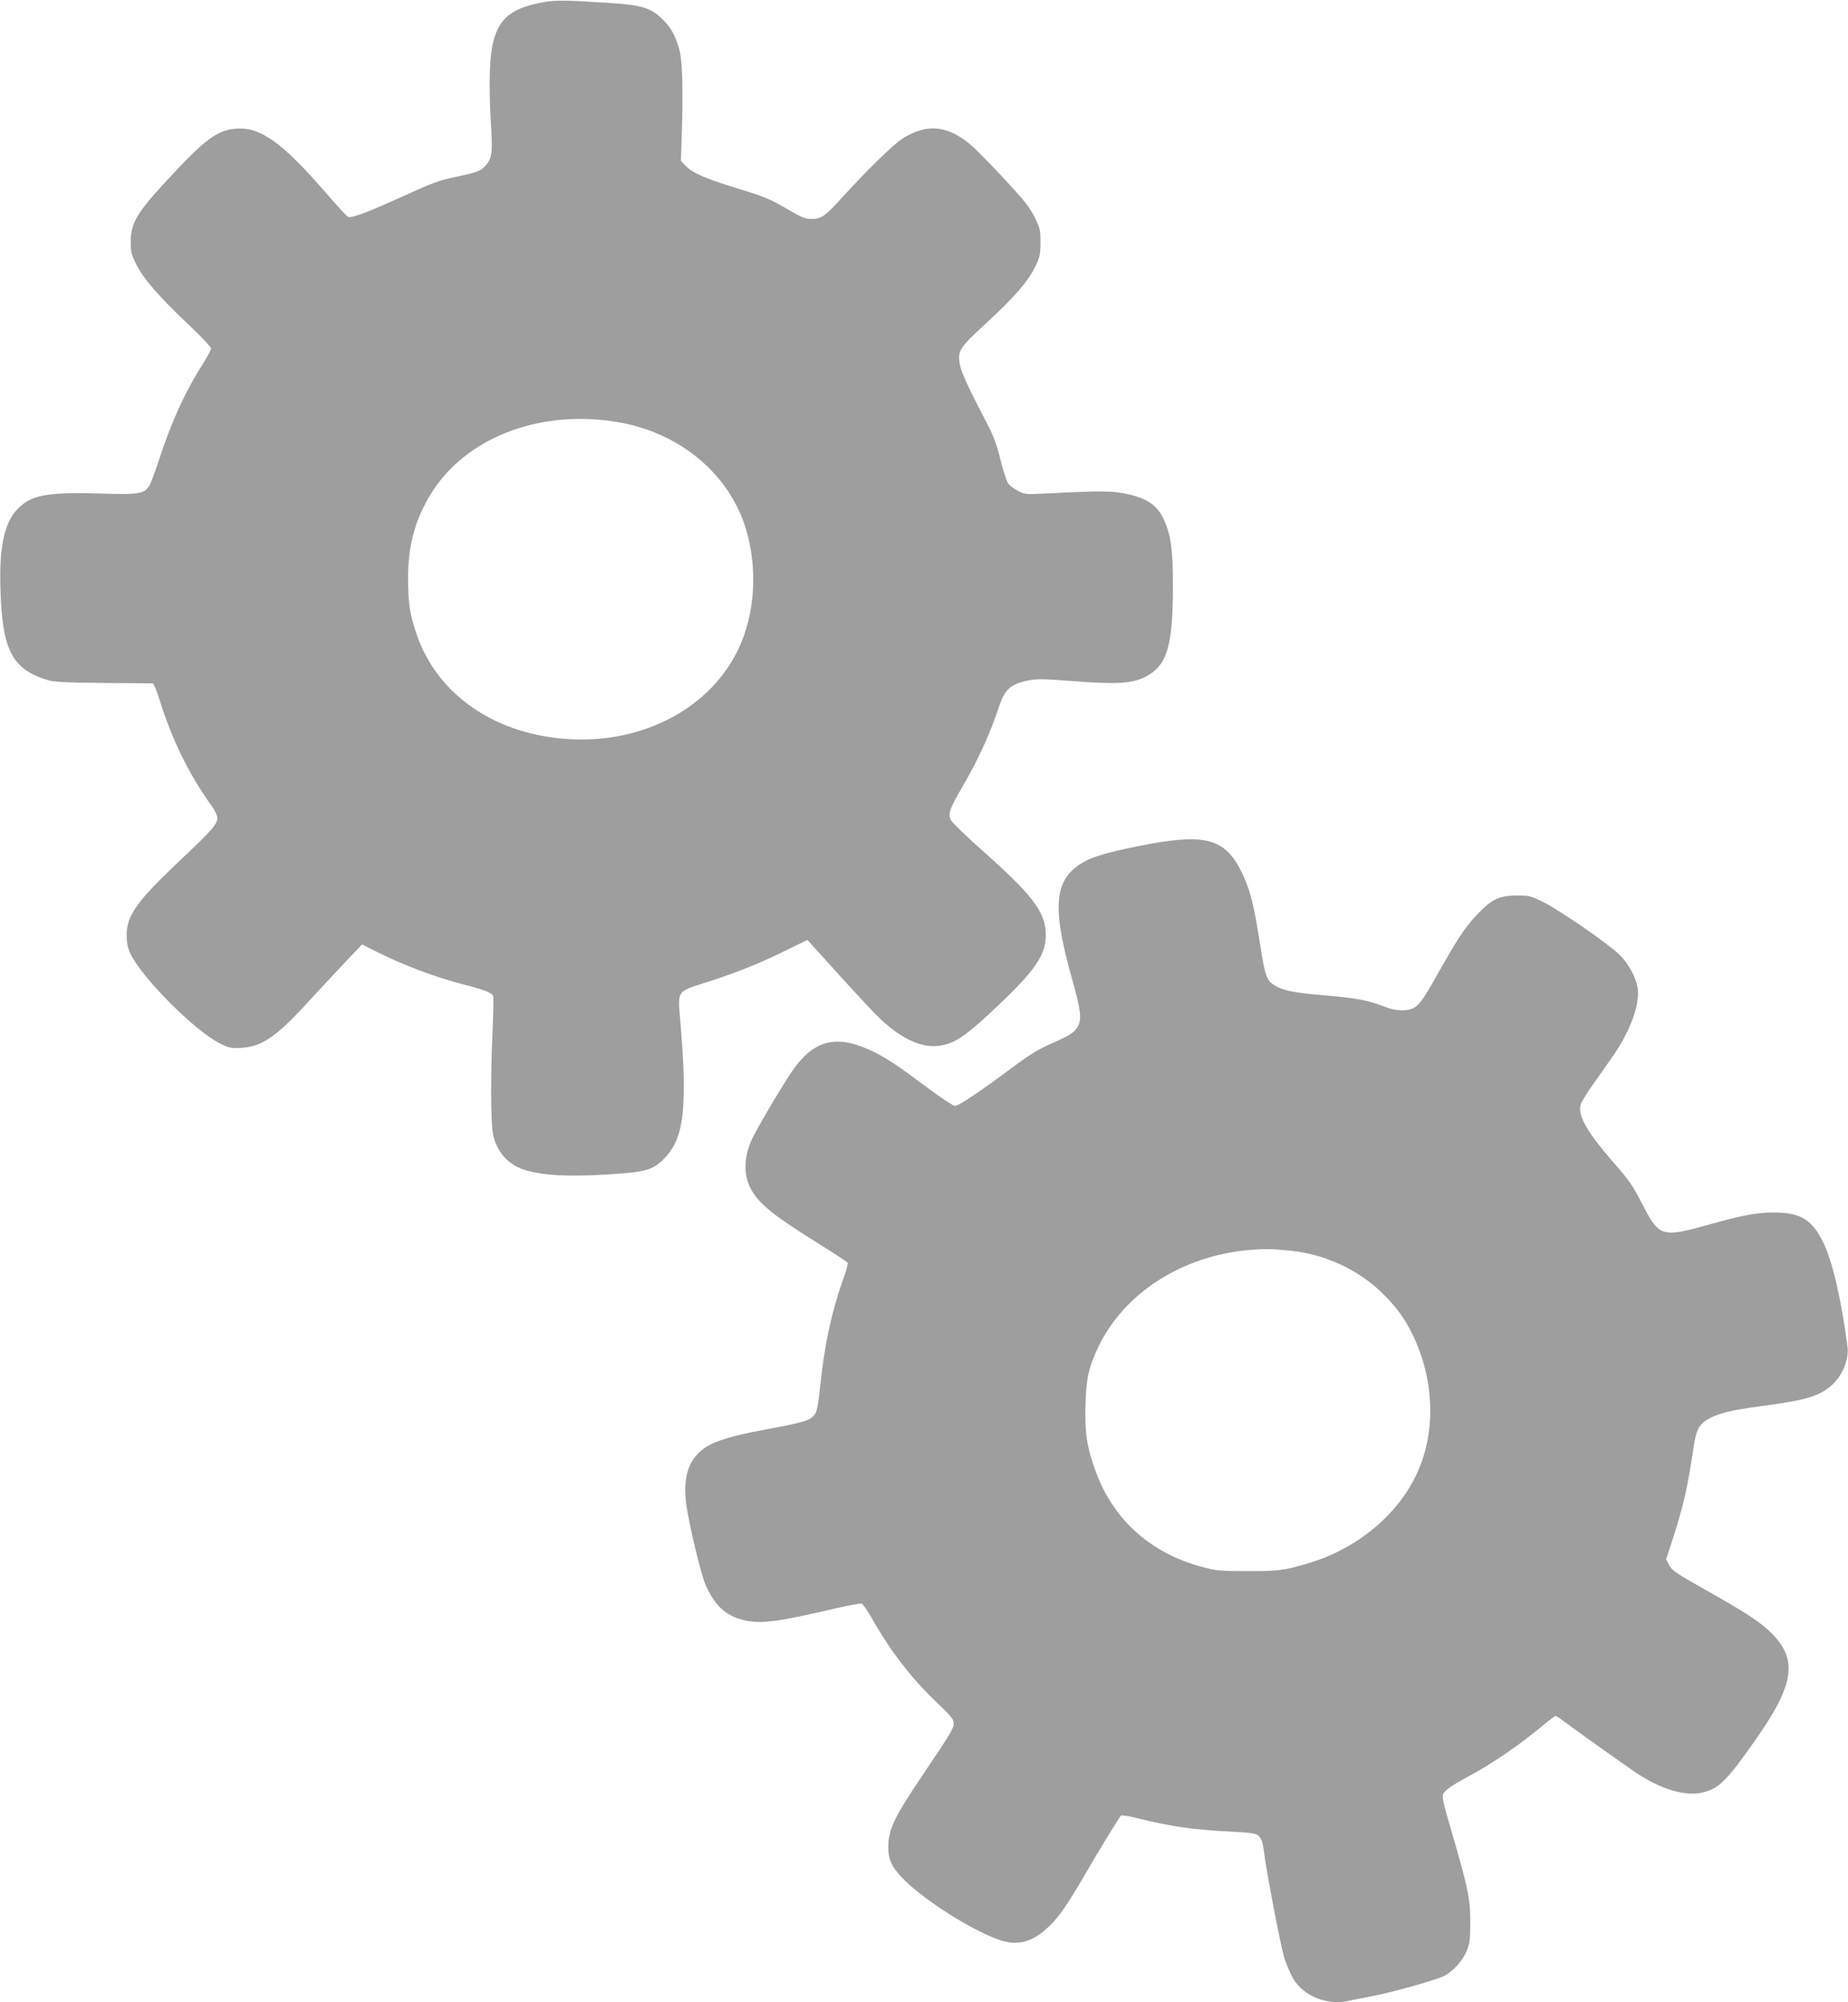
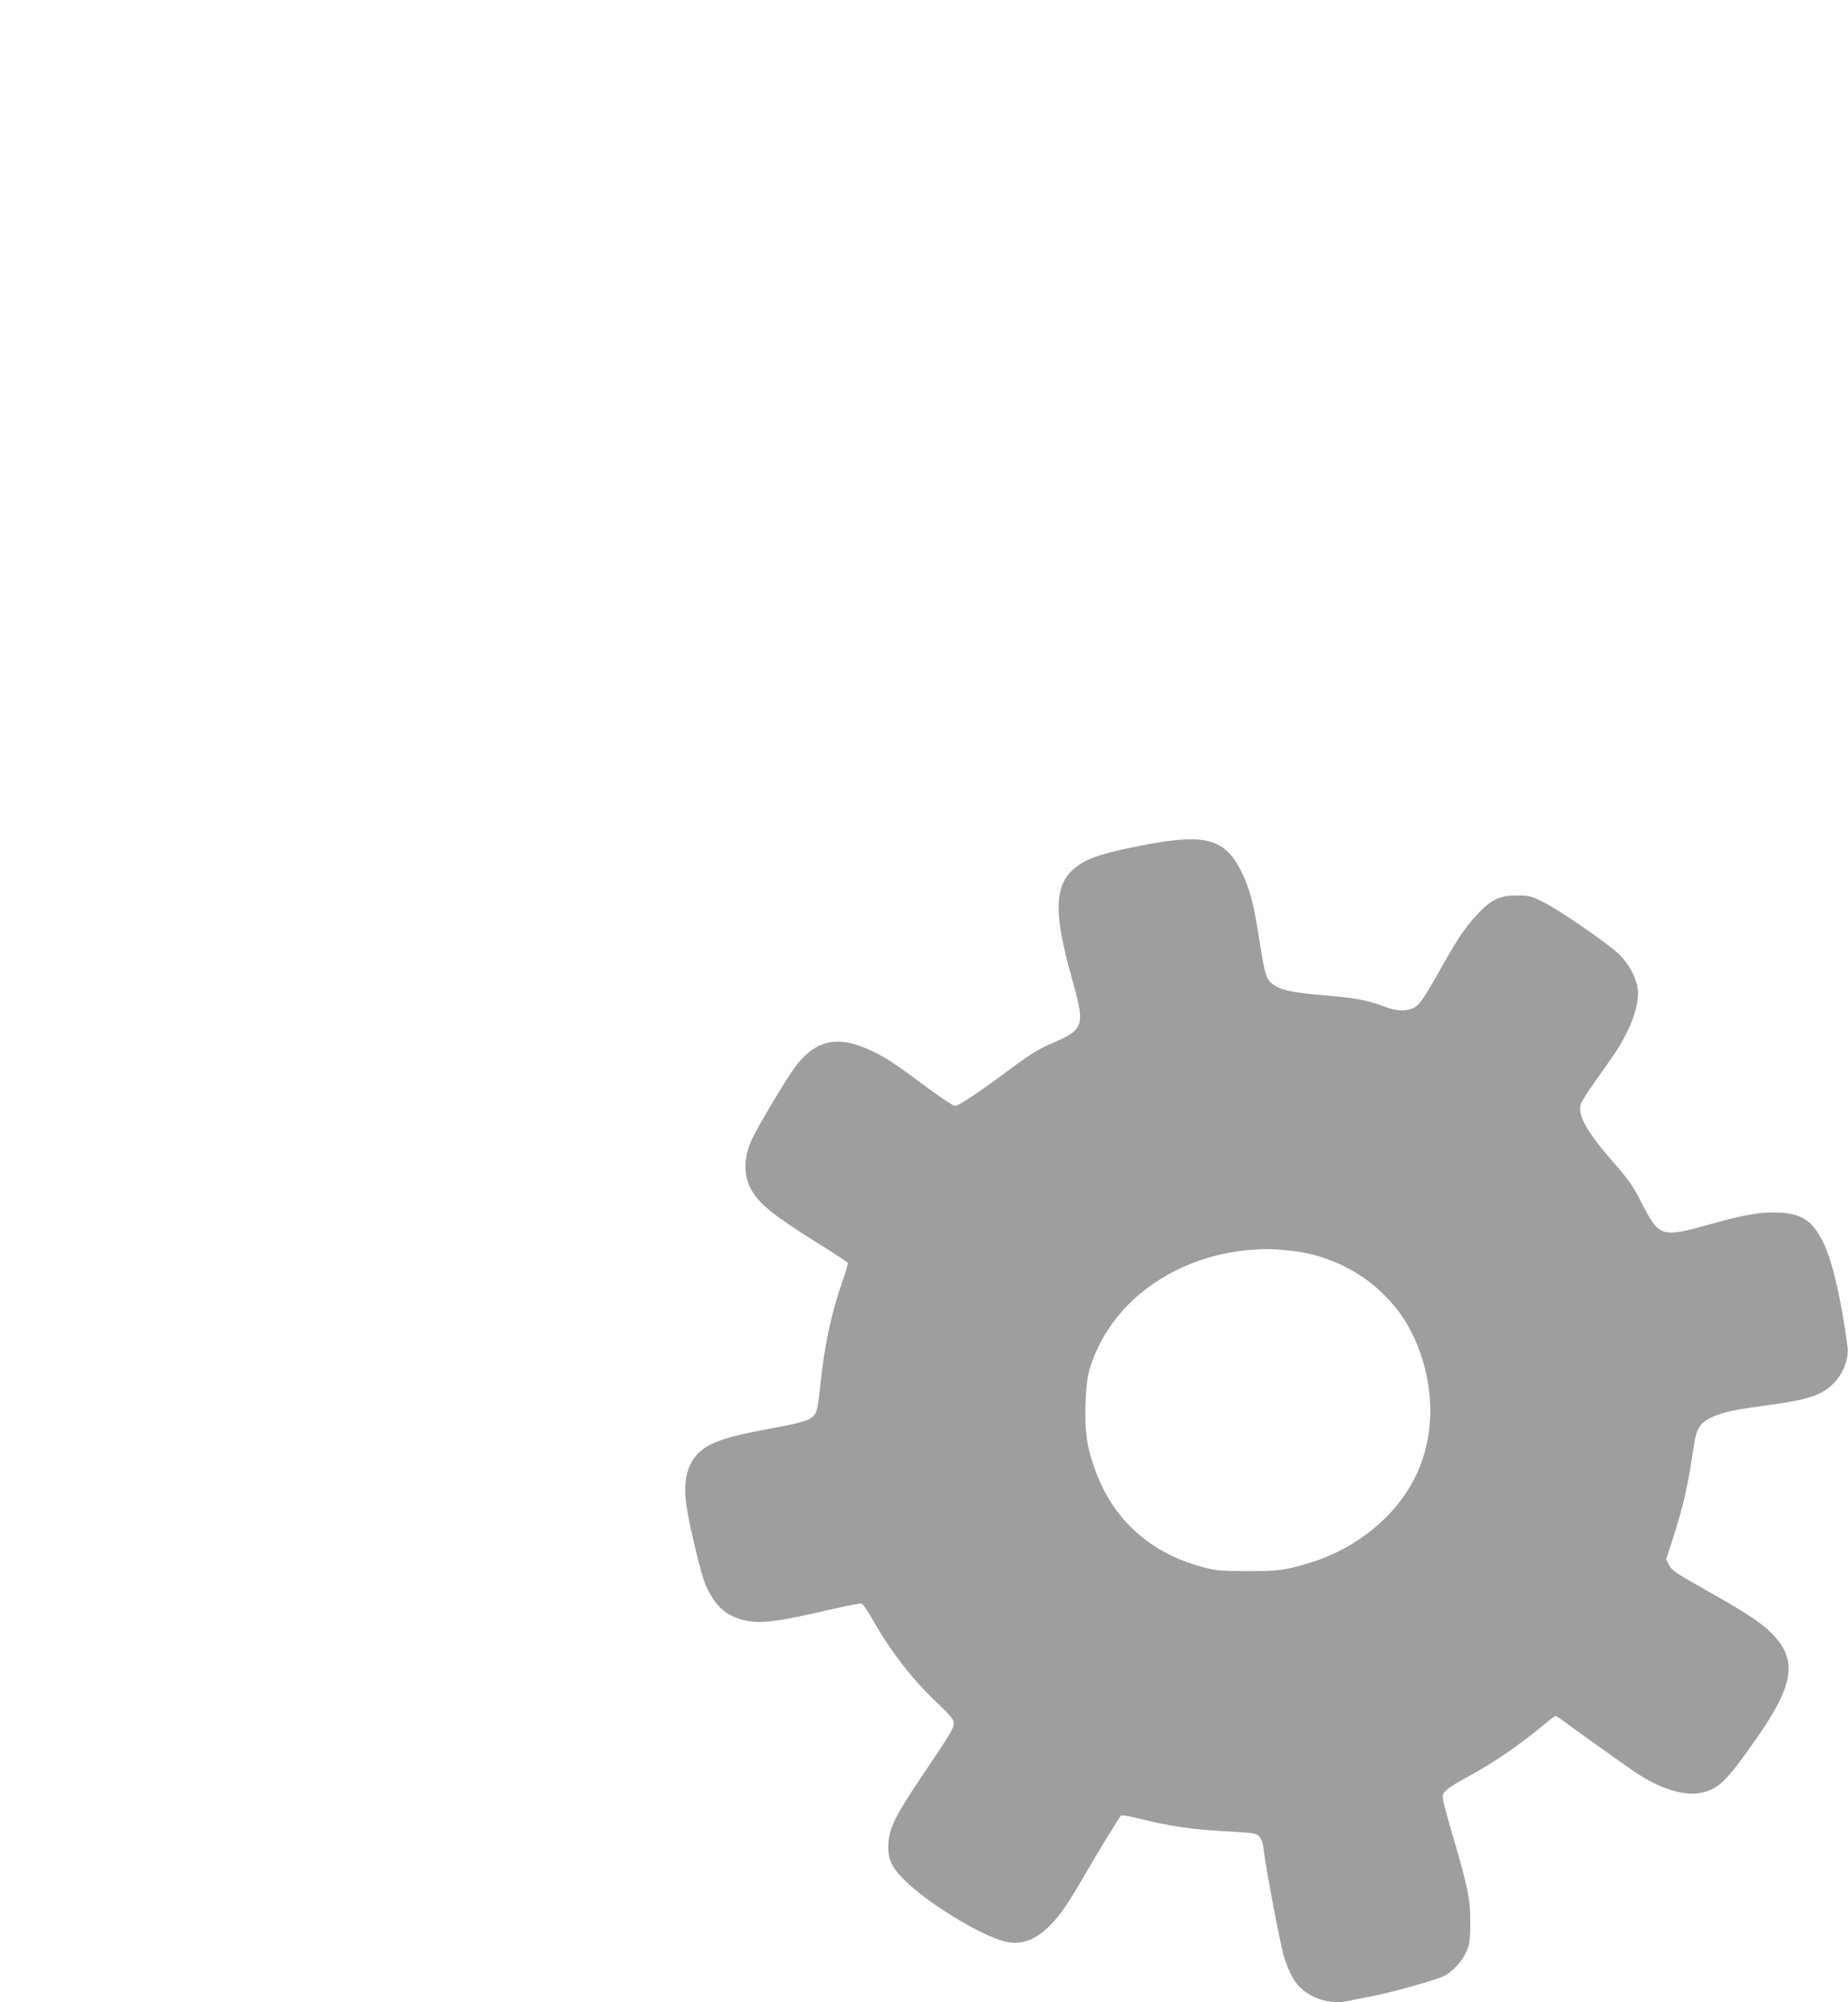
<svg xmlns="http://www.w3.org/2000/svg" version="1.0" width="1182pt" height="1280pt" viewBox="0 0 1182 1280" preserveAspectRatio="xMidYMid meet">
  <g transform="translate(0,1280) scale(0.1,-0.1)" fill="#9e9e9e" stroke="none">
-     <path d="M3440 12779 c-227 -49 -296 -147 -307 -434 -3 -78 0 -223 6 -323 14 -201 9 -235 -37 -284 -29 -32 -51 -40 -187 -69 -116 -25 -137 -33 -367 -137 -190 -87 -300 -127 -321 -119 -8 3 -70 70 -138 149 -278 322 -421 426 -574 416 -124 -8 -205 -68 -450 -334 -191 -206 -229 -272 -229 -389 0 -63 4 -82 36 -146 45 -91 147 -208 337 -387 78 -74 141 -141 141 -149 0 -9 -22 -50 -48 -92 -116 -181 -204 -373 -283 -615 -27 -82 -56 -160 -65 -173 -33 -51 -68 -56 -314 -48 -346 10 -448 -10 -535 -107 -80 -89 -111 -245 -102 -509 12 -388 75 -507 302 -577 40 -12 114 -16 355 -18 168 -1 310 -3 317 -3 6 -1 26 -47 43 -103 80 -258 189 -480 335 -682 19 -27 35 -60 35 -75 0 -40 -34 -79 -237 -270 -280 -265 -343 -353 -343 -481 0 -44 7 -80 21 -110 70 -155 411 -498 576 -581 56 -28 69 -31 135 -28 135 7 228 72 449 315 75 82 179 193 231 248 l94 98 92 -46 c175 -88 378 -164 565 -212 123 -31 174 -51 181 -71 4 -9 1 -124 -5 -257 -6 -133 -9 -326 -7 -431 4 -169 7 -197 27 -250 34 -86 99 -147 186 -174 111 -35 272 -44 500 -31 282 16 324 28 403 114 120 130 140 329 91 895 -14 164 -14 163 147 214 215 69 347 121 508 200 l160 78 21 -23 c12 -13 105 -115 207 -228 102 -113 212 -230 245 -260 129 -120 250 -176 357 -167 97 9 165 50 327 200 308 285 378 387 367 535 -9 129 -96 240 -393 504 -112 99 -209 193 -215 208 -16 39 -5 71 70 200 106 181 182 347 240 523 36 110 75 145 188 167 53 11 101 10 294 -5 266 -21 369 -15 454 28 138 70 176 195 176 577 1 237 -14 339 -62 437 -47 95 -122 139 -283 164 -68 11 -184 9 -492 -7 -102 -5 -113 -4 -154 18 -25 13 -53 34 -63 48 -10 14 -32 82 -49 151 -23 95 -44 151 -85 230 -119 227 -164 326 -174 375 -17 92 -7 107 171 271 180 166 267 267 313 363 27 57 31 76 31 150 0 79 -3 92 -37 161 -30 61 -68 109 -188 238 -82 89 -178 186 -212 217 -154 134 -288 148 -447 47 -58 -37 -233 -208 -386 -377 -104 -116 -133 -136 -195 -136 -37 0 -63 10 -140 55 -129 75 -149 84 -345 144 -195 60 -277 96 -320 141 l-30 32 5 151 c10 294 5 487 -14 556 -24 87 -50 138 -100 189 -76 80 -137 100 -346 113 -317 20 -359 20 -460 -2z m496 -2675 c409 -64 733 -334 838 -696 73 -251 54 -534 -50 -755 -177 -374 -598 -602 -1069 -579 -479 23 -857 279 -991 673 -43 127 -54 199 -54 358 0 206 44 370 142 531 218 361 689 547 1184 468z" />
-     <path d="M7355 7405 c-221 -41 -349 -75 -417 -112 -196 -107 -214 -279 -82 -748 56 -199 64 -257 39 -305 -20 -39 -53 -61 -176 -114 -80 -35 -139 -72 -254 -158 -199 -148 -333 -238 -357 -238 -11 0 -88 51 -172 113 -188 141 -254 185 -336 227 -232 117 -378 91 -516 -93 -55 -74 -234 -374 -275 -461 -53 -115 -55 -234 -3 -323 54 -94 145 -166 429 -343 99 -62 183 -117 187 -123 3 -5 -10 -53 -29 -105 -74 -207 -121 -426 -147 -685 -10 -97 -20 -157 -31 -173 -29 -45 -58 -54 -330 -105 -194 -36 -305 -69 -366 -108 -113 -71 -154 -189 -129 -371 17 -126 94 -447 123 -512 58 -131 127 -196 239 -224 107 -28 219 -14 589 73 86 20 163 34 171 31 8 -4 39 -48 68 -100 117 -205 253 -382 414 -534 88 -84 106 -106 106 -130 0 -34 -15 -59 -202 -337 -169 -250 -209 -331 -216 -431 -5 -88 14 -141 80 -212 123 -134 434 -335 625 -404 118 -43 218 -17 321 83 68 66 117 137 222 317 83 144 226 378 240 393 4 4 52 -3 106 -17 215 -53 345 -72 589 -85 162 -9 171 -11 191 -34 14 -16 23 -45 27 -84 12 -111 108 -616 132 -692 14 -42 39 -101 57 -131 68 -114 220 -173 361 -140 23 5 91 19 150 30 130 25 401 102 454 128 58 30 120 99 145 162 19 47 22 74 22 185 0 148 -14 215 -123 588 -47 160 -59 212 -51 227 14 27 61 59 165 115 158 85 332 205 483 332 35 29 67 53 71 53 5 0 28 -15 52 -33 66 -50 385 -277 457 -326 159 -107 313 -155 424 -132 111 24 163 75 353 348 242 345 264 504 96 672 -71 71 -163 131 -426 279 -186 105 -212 123 -229 156 l-19 38 41 126 c72 227 93 317 136 599 16 108 37 143 105 178 67 33 143 51 321 75 299 39 386 66 466 144 63 63 100 158 91 235 -40 307 -98 555 -158 674 -69 135 -136 179 -283 185 -115 5 -220 -13 -450 -78 -294 -82 -314 -76 -416 121 -73 140 -82 154 -200 289 -161 186 -220 291 -200 359 5 17 46 84 93 148 46 65 103 146 126 180 102 152 160 315 146 413 -9 69 -58 159 -117 217 -72 70 -382 284 -487 336 -79 39 -90 42 -170 42 -105 0 -156 -22 -237 -105 -81 -82 -132 -156 -230 -329 -122 -217 -149 -258 -186 -281 -45 -27 -113 -26 -194 5 -110 41 -170 53 -364 70 -201 17 -280 31 -330 61 -59 34 -67 56 -100 264 -38 246 -62 344 -110 447 -105 225 -224 265 -595 198z m903 -2601 c212 -22 423 -118 574 -262 97 -93 155 -173 208 -284 135 -288 144 -612 25 -873 -121 -267 -384 -486 -697 -579 -154 -46 -195 -51 -393 -50 -172 0 -199 3 -287 27 -326 87 -561 296 -676 600 -59 156 -75 257 -69 437 5 172 20 237 81 367 166 348 539 587 976 623 92 7 139 6 258 -6z" />
+     <path d="M7355 7405 c-221 -41 -349 -75 -417 -112 -196 -107 -214 -279 -82 -748 56 -199 64 -257 39 -305 -20 -39 -53 -61 -176 -114 -80 -35 -139 -72 -254 -158 -199 -148 -333 -238 -357 -238 -11 0 -88 51 -172 113 -188 141 -254 185 -336 227 -232 117 -378 91 -516 -93 -55 -74 -234 -374 -275 -461 -53 -115 -55 -234 -3 -323 54 -94 145 -166 429 -343 99 -62 183 -117 187 -123 3 -5 -10 -53 -29 -105 -74 -207 -121 -426 -147 -685 -10 -97 -20 -157 -31 -173 -29 -45 -58 -54 -330 -105 -194 -36 -305 -69 -366 -108 -113 -71 -154 -189 -129 -371 17 -126 94 -447 123 -512 58 -131 127 -196 239 -224 107 -28 219 -14 589 73 86 20 163 34 171 31 8 -4 39 -48 68 -100 117 -205 253 -382 414 -534 88 -84 106 -106 106 -130 0 -34 -15 -59 -202 -337 -169 -250 -209 -331 -216 -431 -5 -88 14 -141 80 -212 123 -134 434 -335 625 -404 118 -43 218 -17 321 83 68 66 117 137 222 317 83 144 226 378 240 393 4 4 52 -3 106 -17 215 -53 345 -72 589 -85 162 -9 171 -11 191 -34 14 -16 23 -45 27 -84 12 -111 108 -616 132 -692 14 -42 39 -101 57 -131 68 -114 220 -173 361 -140 23 5 91 19 150 30 130 25 401 102 454 128 58 30 120 99 145 162 19 47 22 74 22 185 0 148 -14 215 -123 588 -47 160 -59 212 -51 227 14 27 61 59 165 115 158 85 332 205 483 332 35 29 67 53 71 53 5 0 28 -15 52 -33 66 -50 385 -277 457 -326 159 -107 313 -155 424 -132 111 24 163 75 353 348 242 345 264 504 96 672 -71 71 -163 131 -426 279 -186 105 -212 123 -229 156 l-19 38 41 126 c72 227 93 317 136 599 16 108 37 143 105 178 67 33 143 51 321 75 299 39 386 66 466 144 63 63 100 158 91 235 -40 307 -98 555 -158 674 -69 135 -136 179 -283 185 -115 5 -220 -13 -450 -78 -294 -82 -314 -76 -416 121 -73 140 -82 154 -200 289 -161 186 -220 291 -200 359 5 17 46 84 93 148 46 65 103 146 126 180 102 152 160 315 146 413 -9 69 -58 159 -117 217 -72 70 -382 284 -487 336 -79 39 -90 42 -170 42 -105 0 -156 -22 -237 -105 -81 -82 -132 -156 -230 -329 -122 -217 -149 -258 -186 -281 -45 -27 -113 -26 -194 5 -110 41 -170 53 -364 70 -201 17 -280 31 -330 61 -59 34 -67 56 -100 264 -38 246 -62 344 -110 447 -105 225 -224 265 -595 198m903 -2601 c212 -22 423 -118 574 -262 97 -93 155 -173 208 -284 135 -288 144 -612 25 -873 -121 -267 -384 -486 -697 -579 -154 -46 -195 -51 -393 -50 -172 0 -199 3 -287 27 -326 87 -561 296 -676 600 -59 156 -75 257 -69 437 5 172 20 237 81 367 166 348 539 587 976 623 92 7 139 6 258 -6z" />
  </g>
</svg>